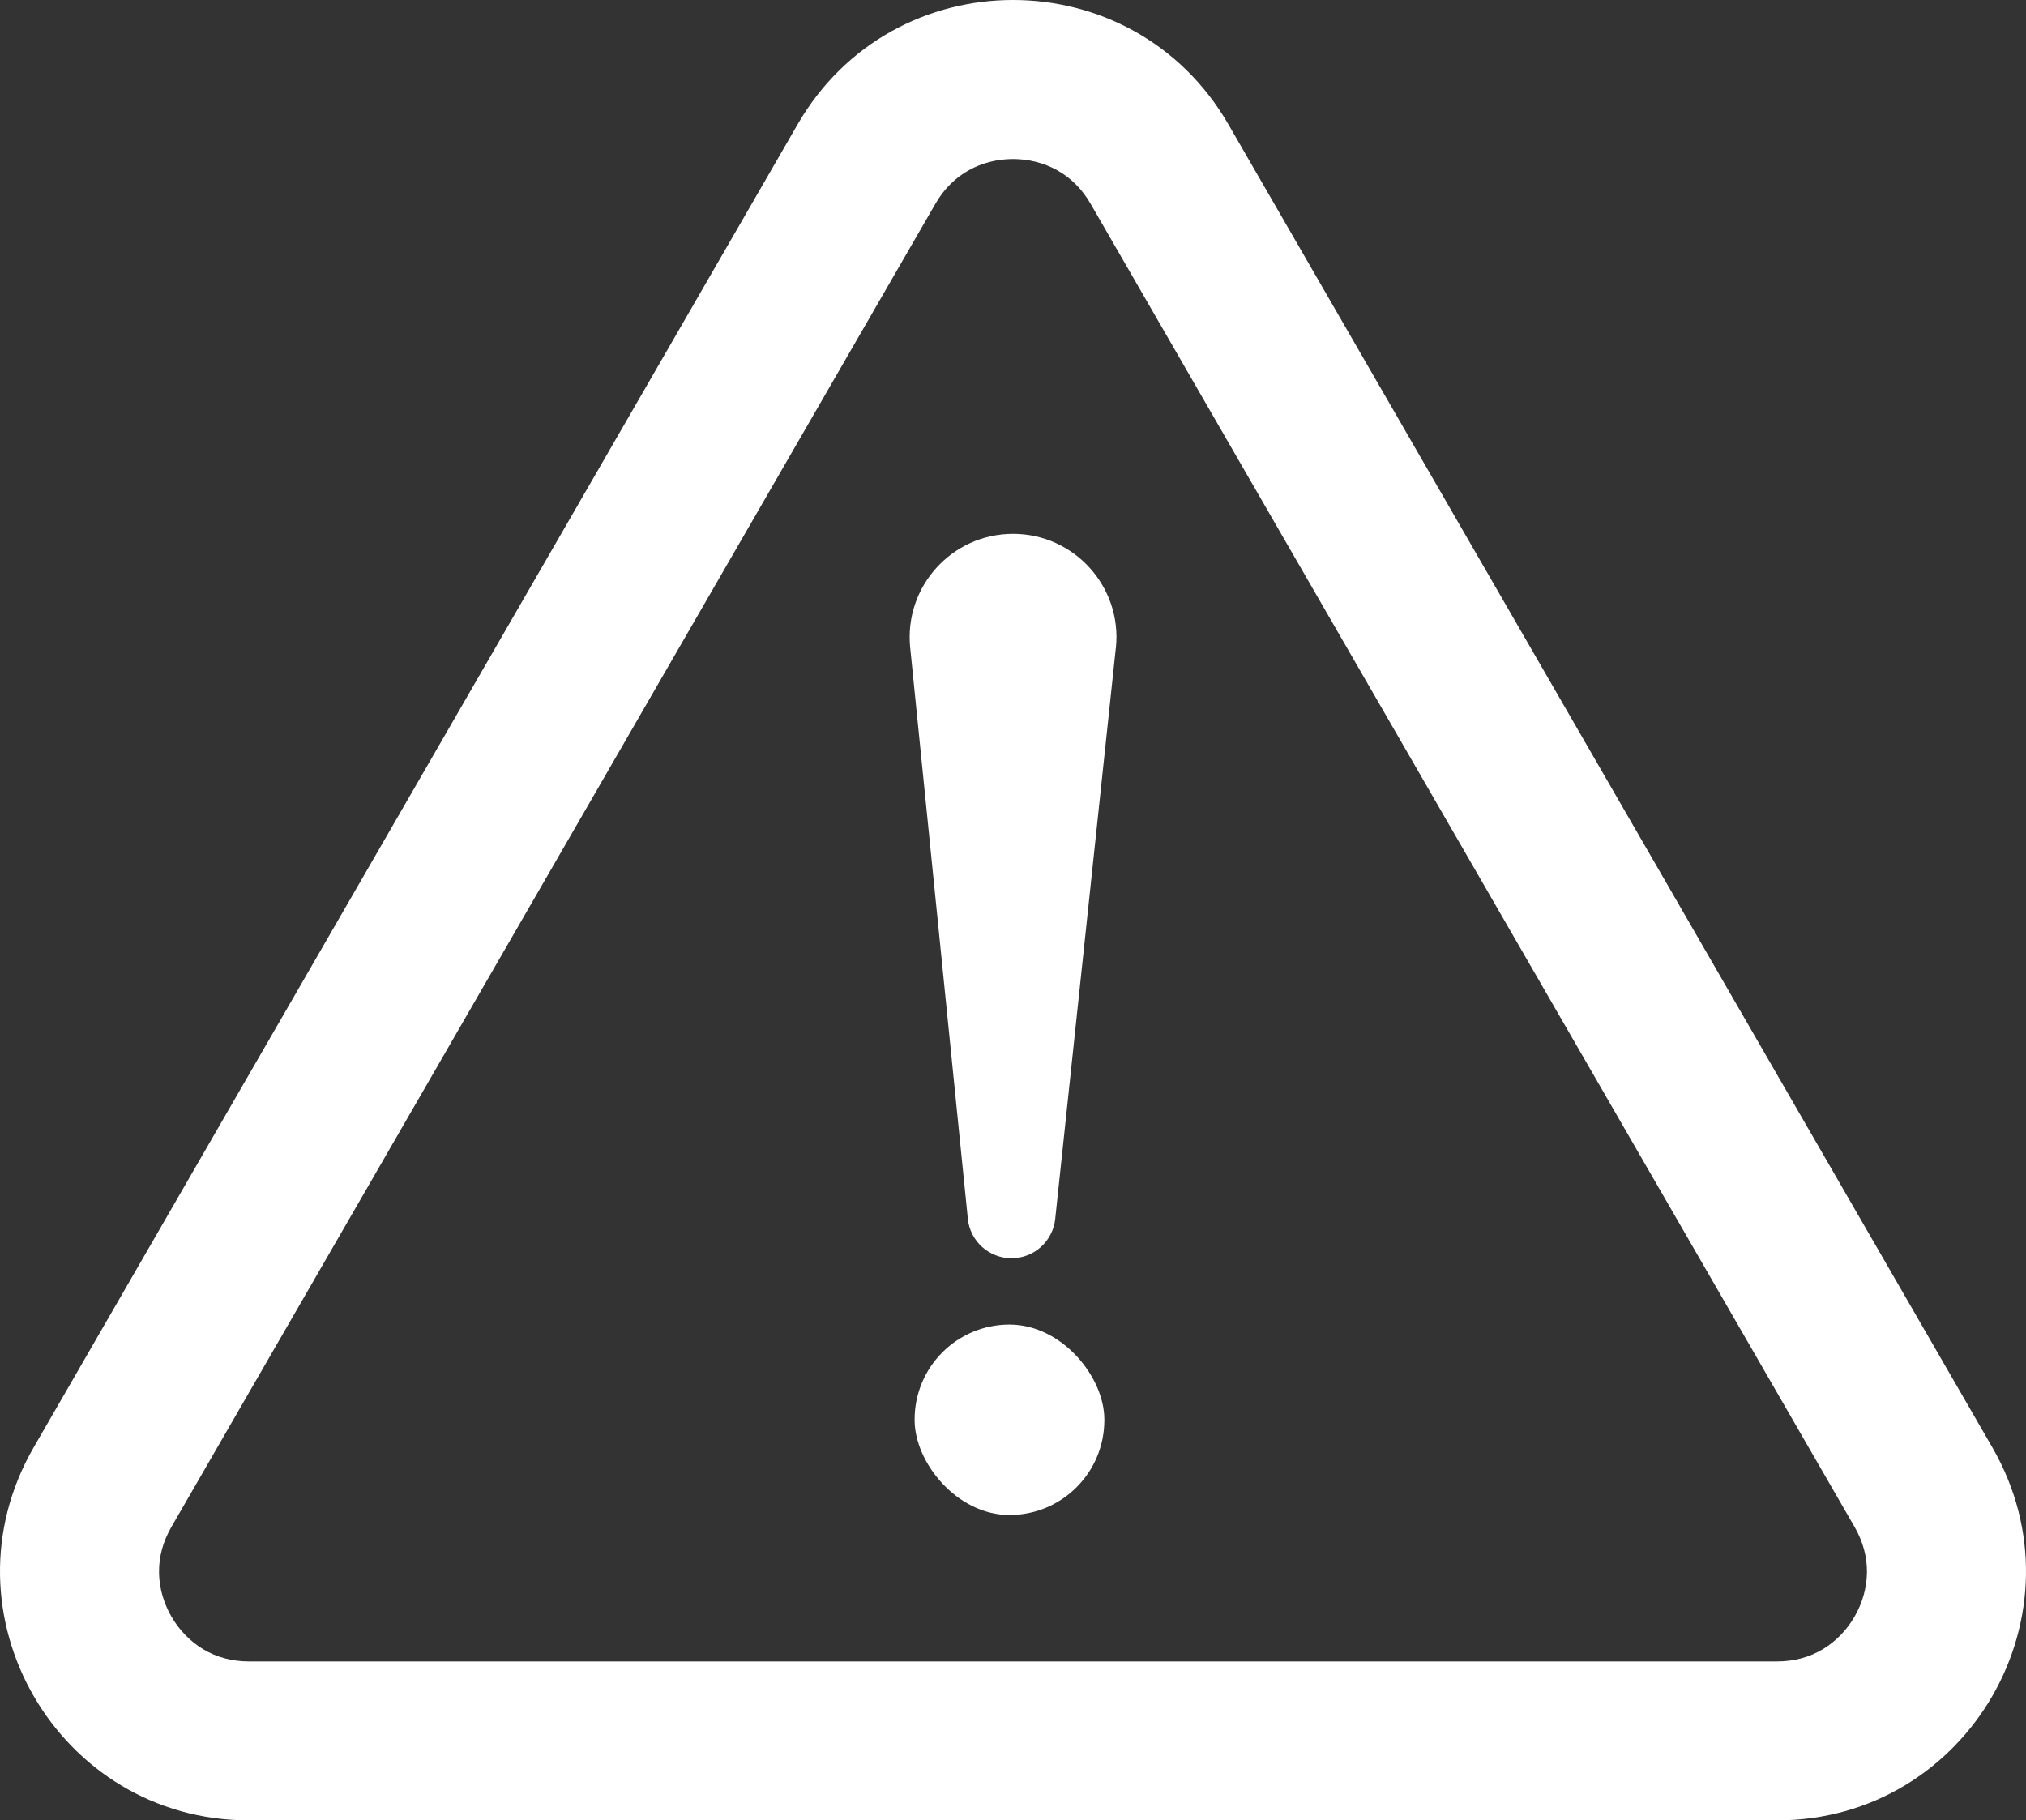
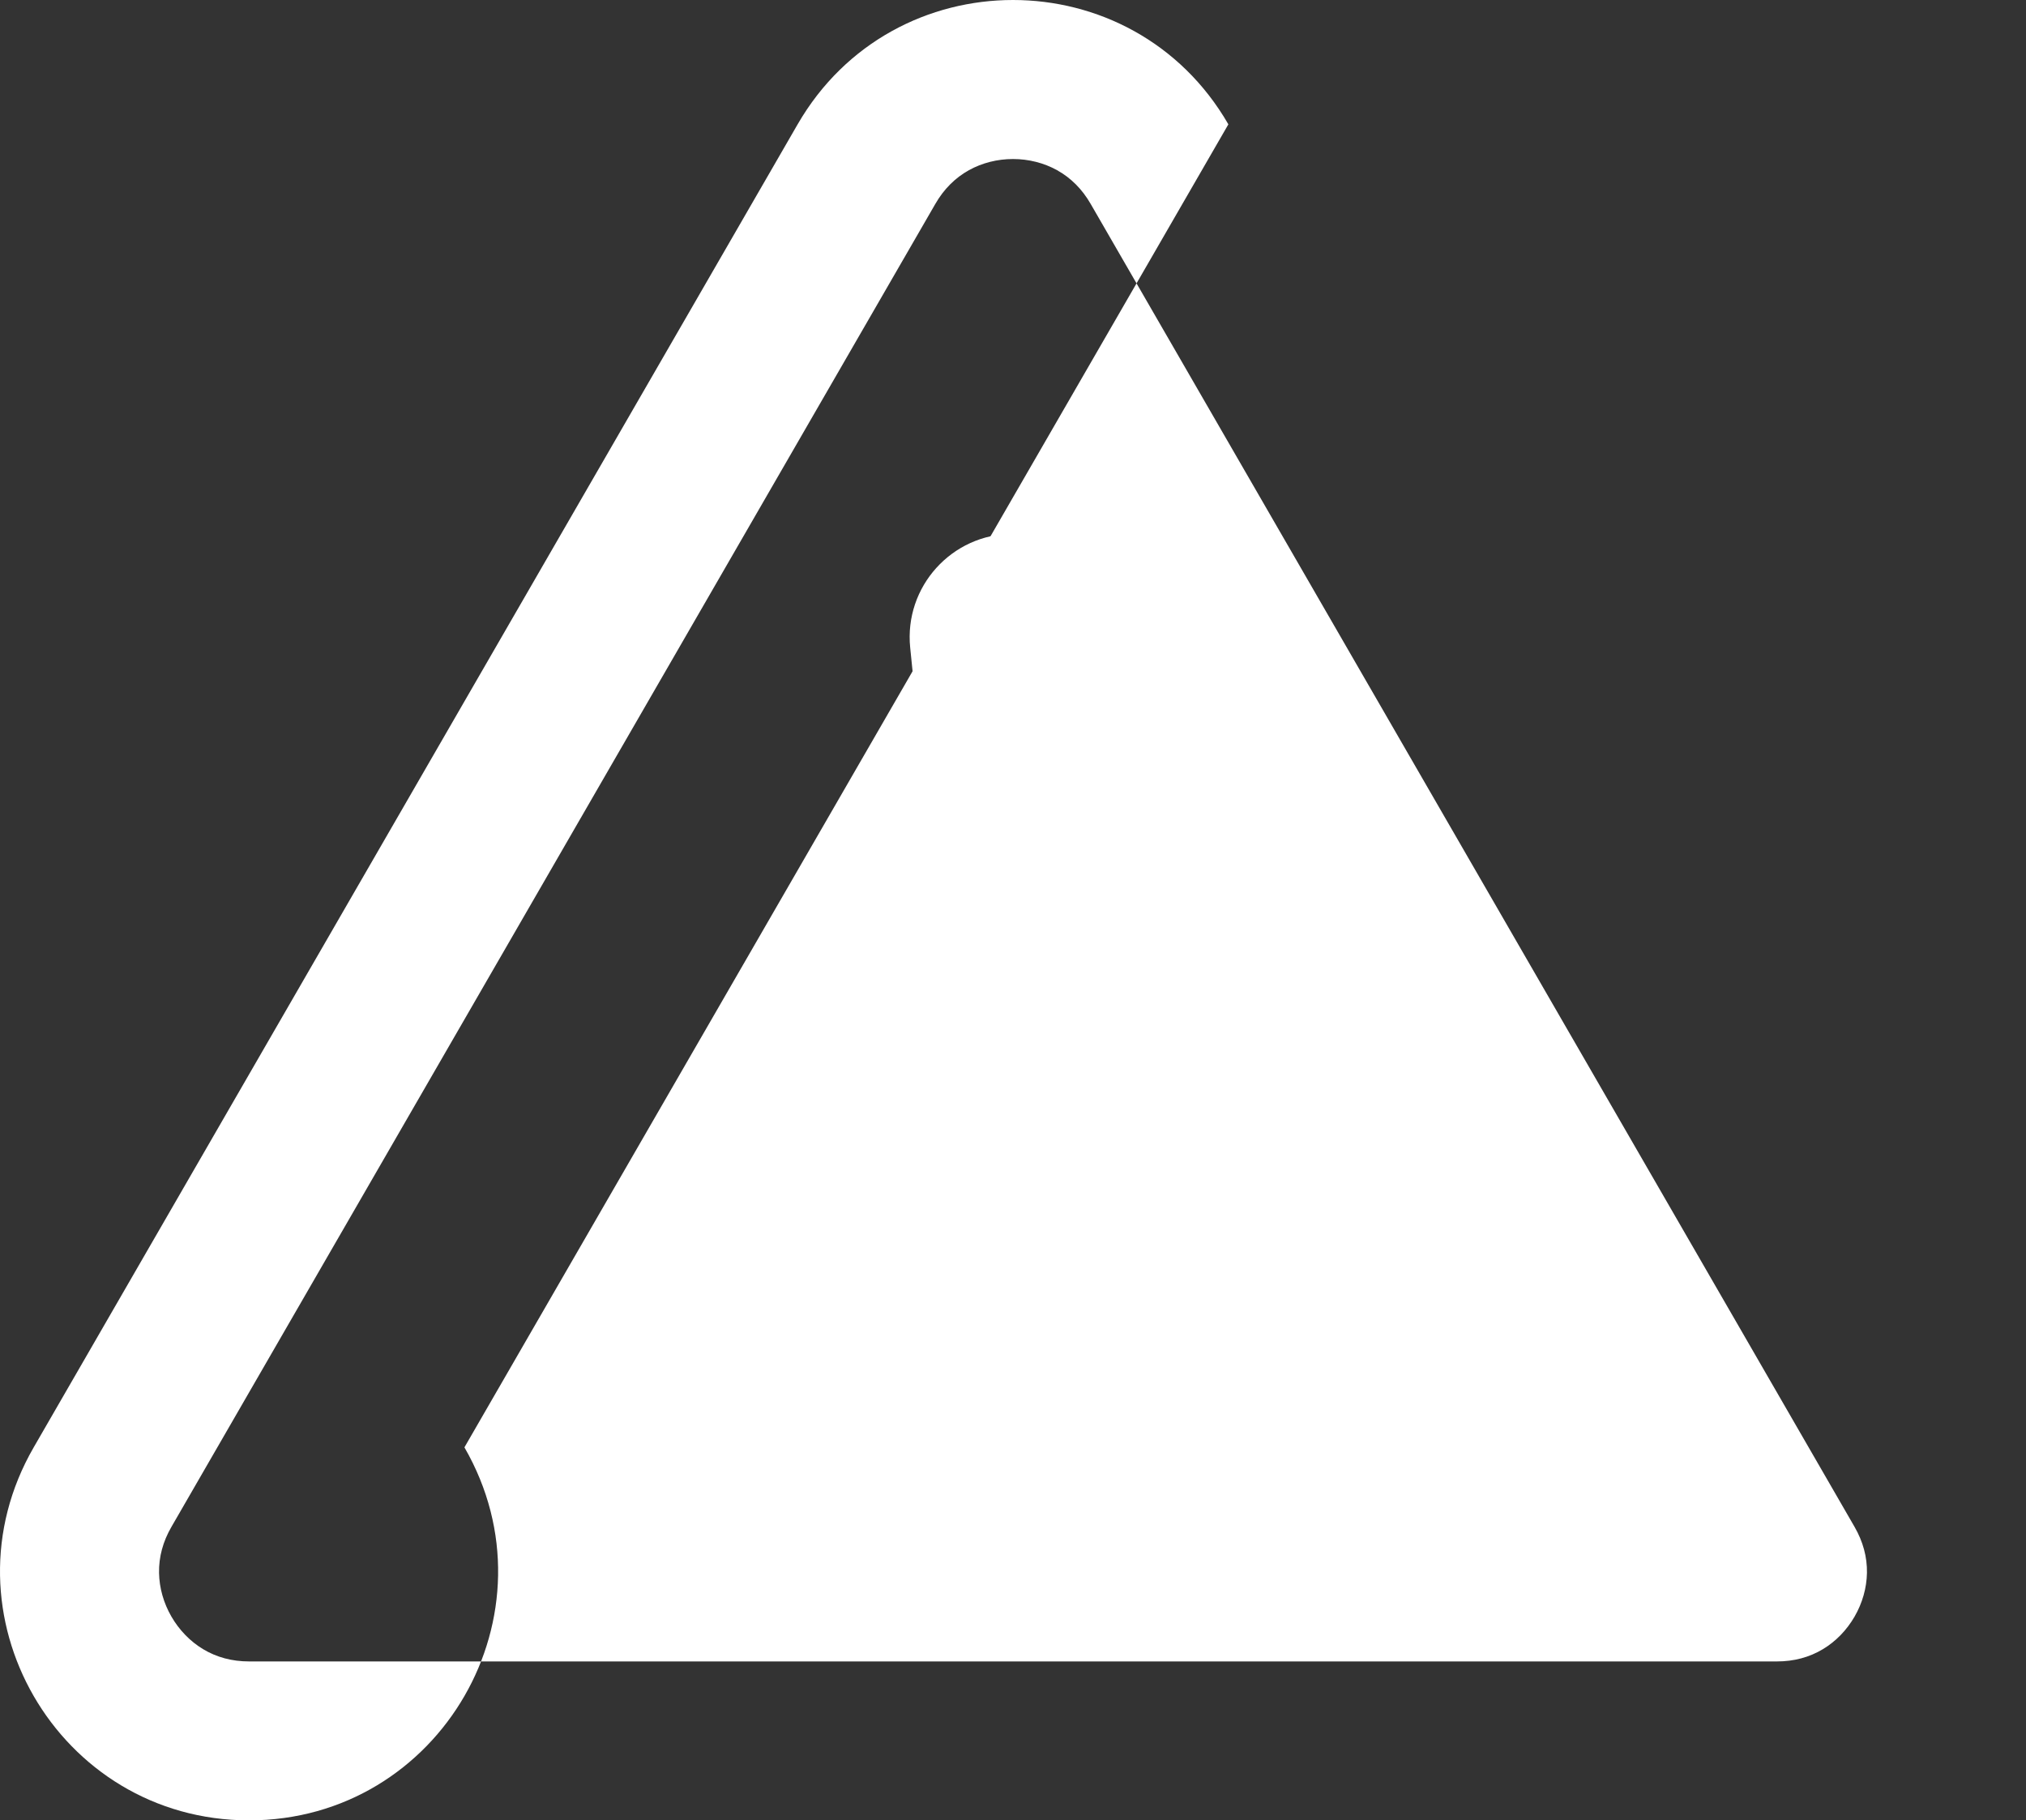
<svg xmlns="http://www.w3.org/2000/svg" id="b" viewBox="0 0 3830.62 3442.1">
  <rect x="0" y="0" width="3830.62" height="3442.1" fill="#333333" stroke="none" />
  <g id="c">
-     <path d="M1915.31,300.7c29.6,0,58.4,7.3,83.3,21.1,26.1,14.5,47.5,35.9,63.5,63.7l1444.4,2501.7c16,27.8,23.9,57,23.4,86.9-.5,28.5-8.6,57.1-23.4,82.7s-35.5,47-59.9,61.6c-25.6,15.4-54.8,23.2-86.9,23.2H470.91c-32.1,0-61.3-7.8-86.9-23.2-24.4-14.7-45.1-36-59.9-61.6s-22.9-54.2-23.4-82.7c-.5-29.9,7.3-59.1,23.4-86.9L1768.51,385.5c16-27.8,37.4-49.2,63.5-63.7,24.9-13.8,53.7-21.1,83.3-21.1M1915.31,0c-158.4,0-316.7,78.4-407.2,235.1L63.71,2736.8c-181,313.5,45.2,705.3,407.2,705.3h2888.8c362,0,588.2-391.8,407.2-705.3L2322.51,235.1C2232.01,78.4,2073.71,0,1915.31,0h0Z" fill="#fff" />
+     <path d="M1915.31,300.7c29.6,0,58.4,7.3,83.3,21.1,26.1,14.5,47.5,35.9,63.5,63.7l1444.4,2501.7c16,27.8,23.9,57,23.4,86.9-.5,28.5-8.6,57.1-23.4,82.7s-35.5,47-59.9,61.6c-25.6,15.4-54.8,23.2-86.9,23.2H470.91c-32.1,0-61.3-7.8-86.9-23.2-24.4-14.7-45.1-36-59.9-61.6s-22.9-54.2-23.4-82.7c-.5-29.9,7.3-59.1,23.4-86.9L1768.51,385.5c16-27.8,37.4-49.2,63.5-63.7,24.9-13.8,53.7-21.1,83.3-21.1M1915.31,0c-158.4,0-316.7,78.4-407.2,235.1L63.71,2736.8c-181,313.5,45.2,705.3,407.2,705.3c362,0,588.2-391.8,407.2-705.3L2322.51,235.1C2232.01,78.4,2073.71,0,1915.31,0h0Z" fill="#fff" />
    <path d="M2109.71,1225.4l-114.6,1079.5c-4.5,42.2-40.1,74.3-82.6,74.3h0c-42.6,0-78.4-32.3-82.6-74.7l-109-1080c-11.6-115.1,78.8-215.1,194.5-215.1h0c116.1,0,206.7,100.7,194.4,216.1l-.1-.1Z" fill="#fff" />
-     <rect x="1729.31" y="2504.6" width="358.7" height="360.1" rx="179.3" ry="179.3" fill="#fff" />
  </g>
</svg>